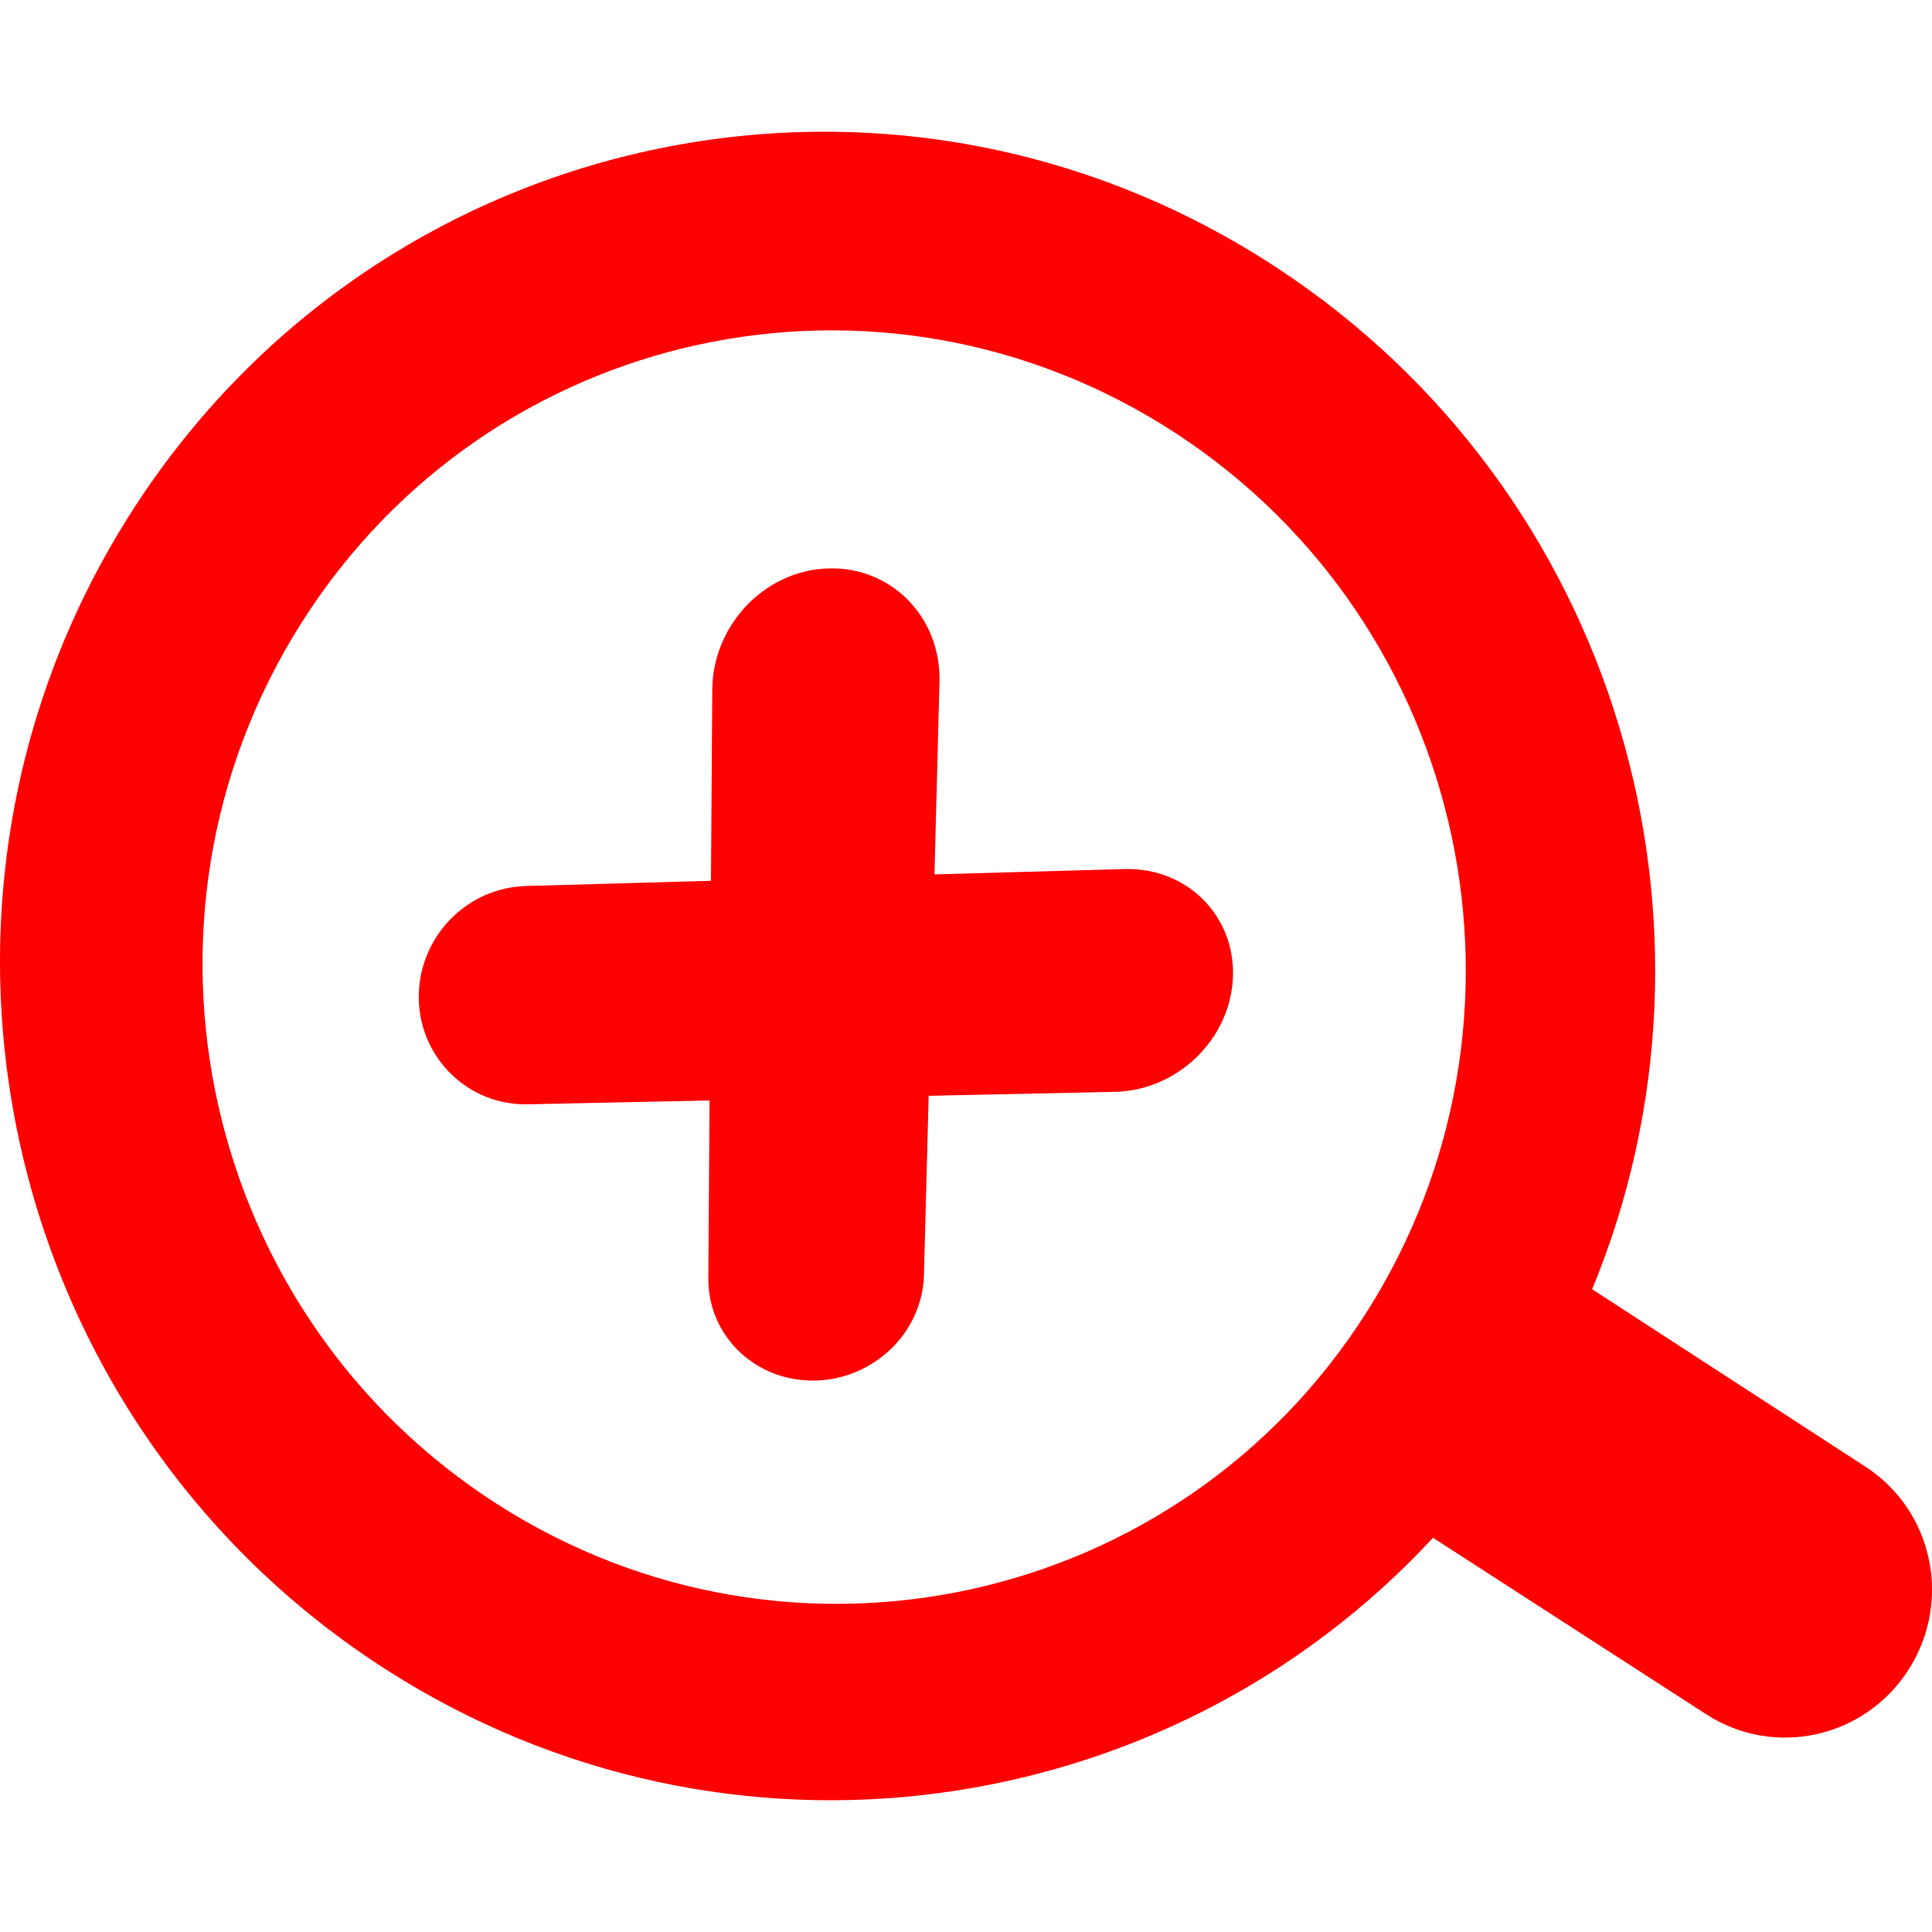
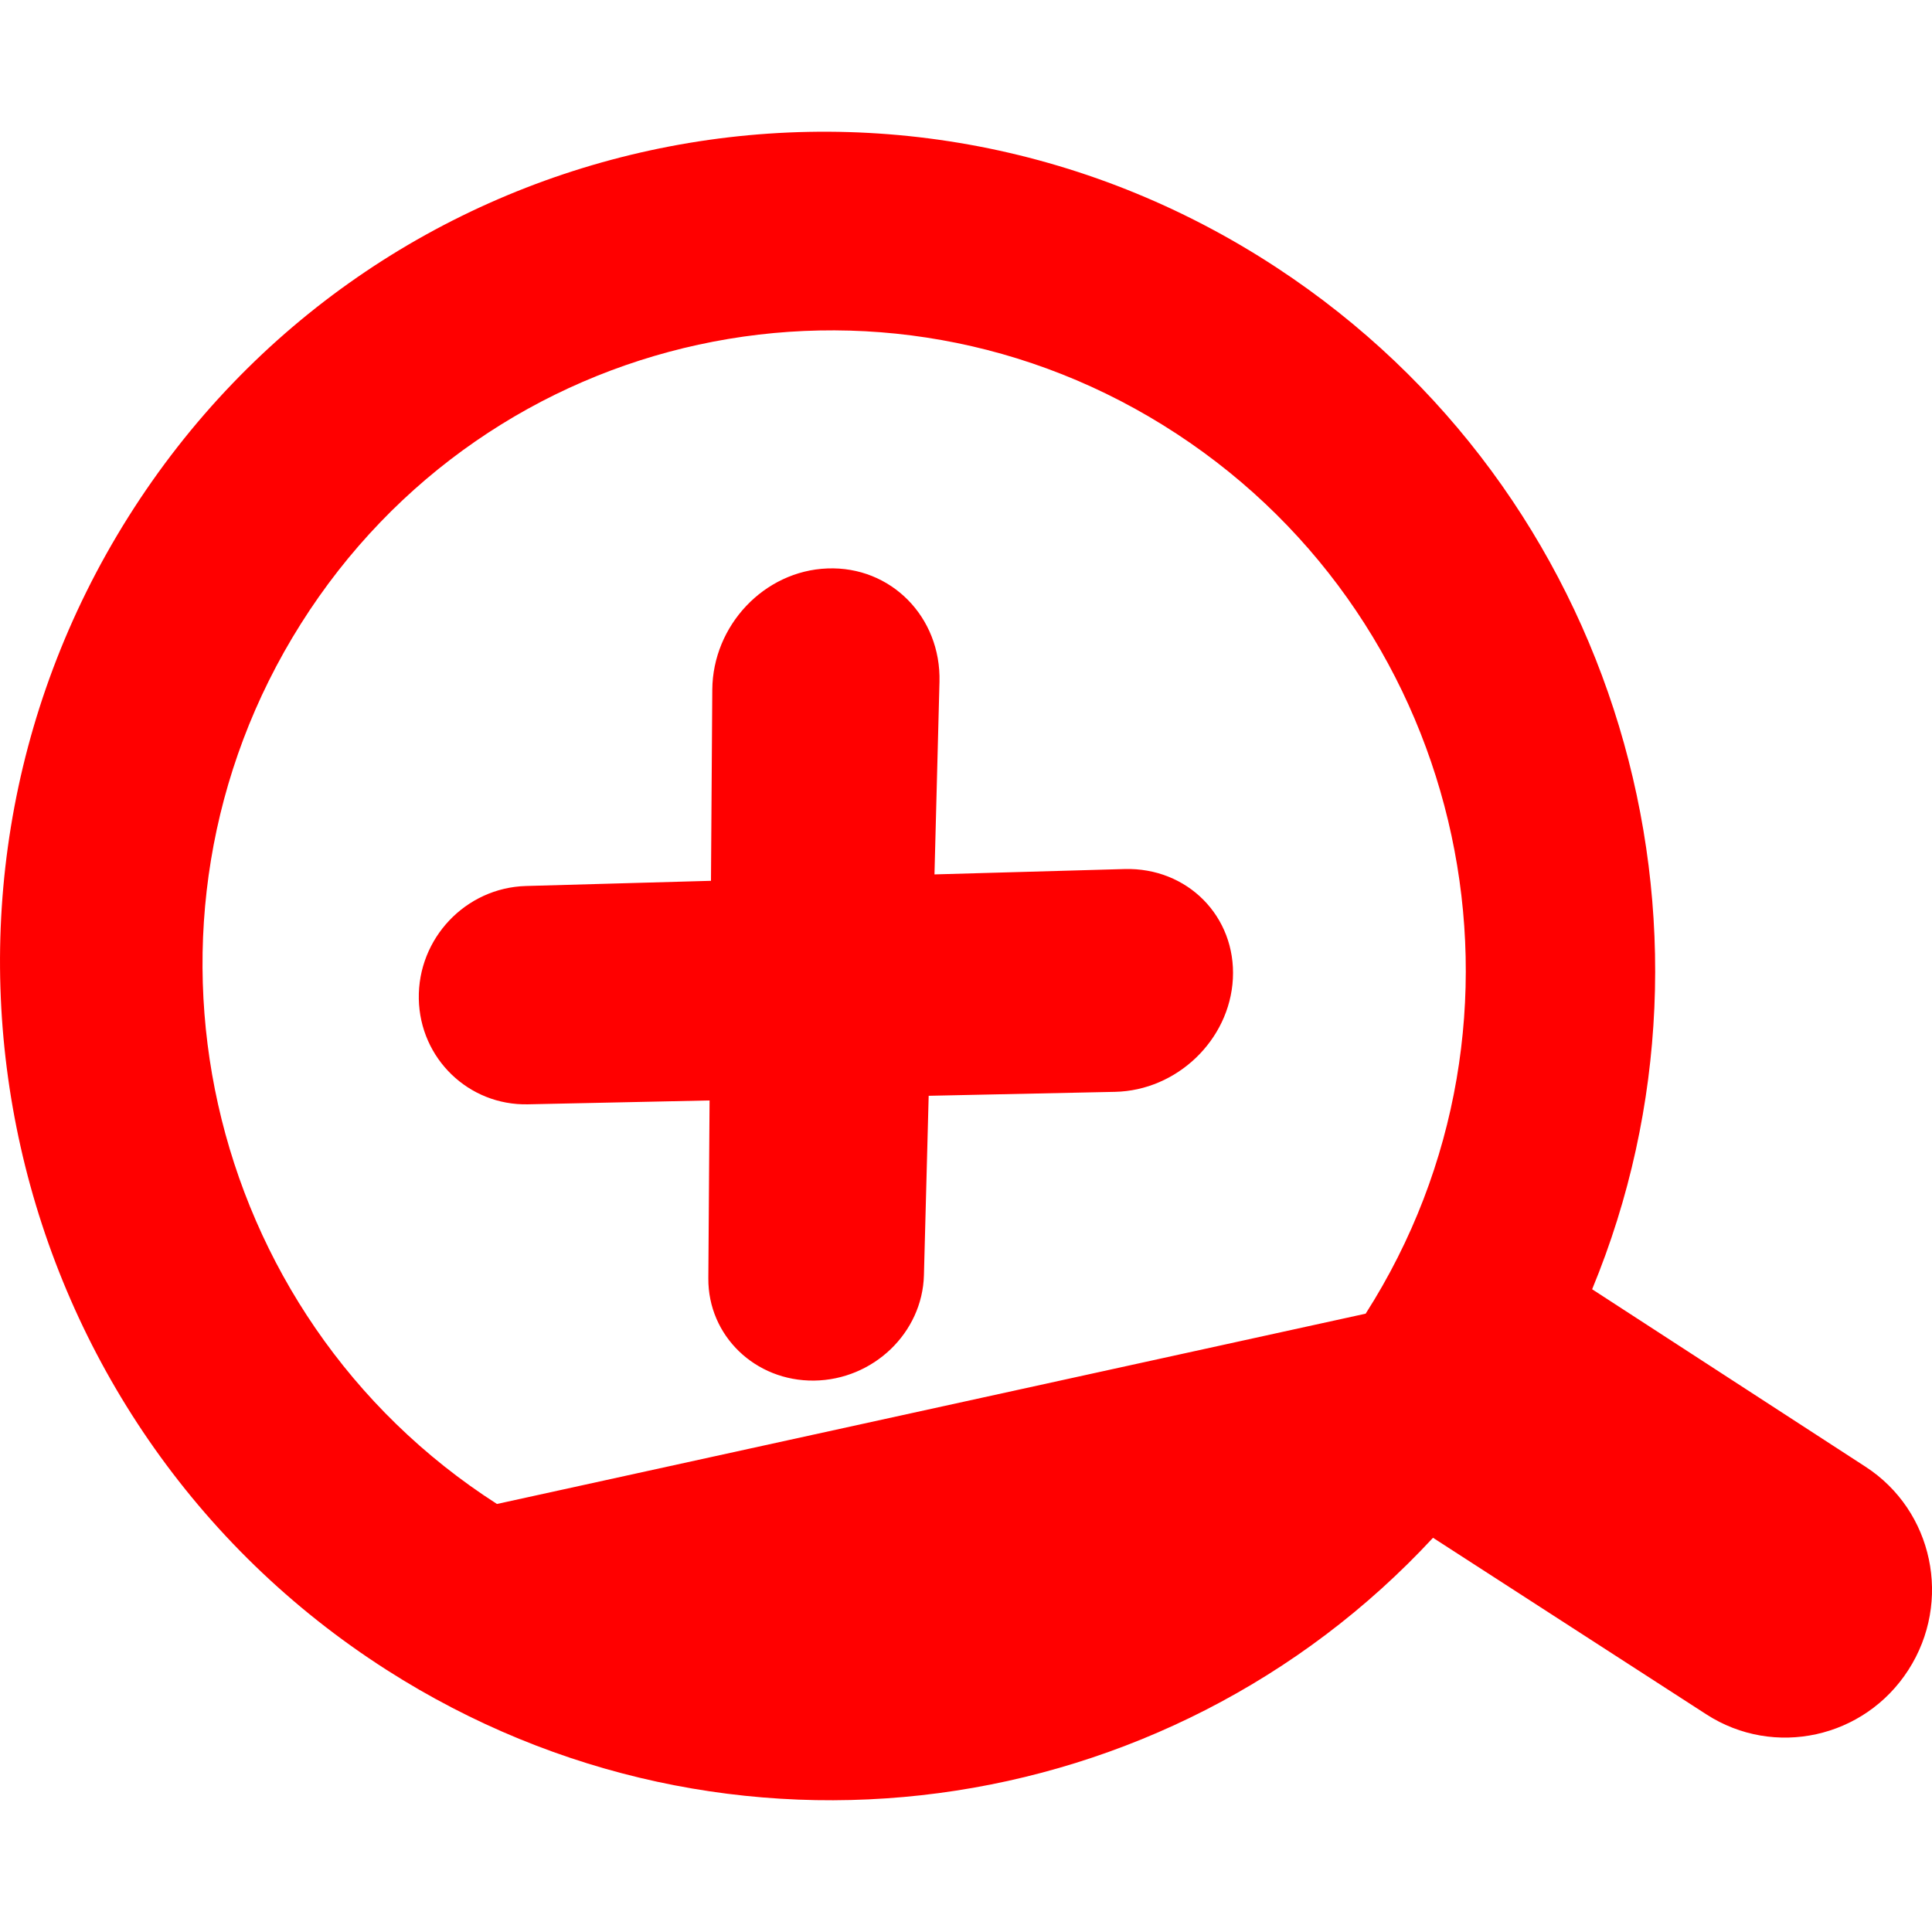
<svg xmlns="http://www.w3.org/2000/svg" id="Untitled-Page%201" viewBox="0 0 22 22" style="background-color:#ffffff00" version="1.1" xml:space="preserve" x="0px" y="0px" width="22px" height="22px">
  <g id="Layer%201">
-     <path d="M 5.659 17.126 C 2.302 14.973 1.292 10.487 3.425 7.105 C 5.565 3.711 10.039 2.741 13.396 4.938 C 16.735 7.123 17.69 11.61 15.551 14.959 C 13.418 18.297 8.999 19.267 5.659 17.126 ZM 4.405 19.017 C 8.296 21.503 13.297 20.771 16.318 17.511 L 19.431 19.522 C 20.202 20.02 21.231 19.794 21.731 19.016 C 22.232 18.238 22.014 17.202 21.243 16.702 L 18.13 14.681 C 19.842 10.539 18.431 5.603 14.54 3.049 C 10.139 0.159 4.266 1.43 1.461 5.887 C -1.331 10.325 0.003 16.203 4.405 19.017 ZM 6.012 12.575 L 8.08 12.531 L 8.066 14.558 C 8.062 15.211 8.6 15.729 9.27 15.721 C 9.943 15.713 10.504 15.178 10.521 14.52 L 10.575 12.478 L 12.697 12.433 C 13.4 12.418 14.002 11.845 14.039 11.145 C 14.076 10.438 13.523 9.876 12.805 9.896 L 10.641 9.957 L 10.698 7.764 C 10.717 7.026 10.145 6.445 9.422 6.473 C 8.702 6.5 8.116 7.122 8.111 7.854 L 8.096 10.03 L 5.989 10.089 C 5.301 10.109 4.756 10.687 4.769 11.375 C 4.782 12.055 5.338 12.59 6.012 12.575 Z" fill="#ff0000" />
+     <path d="M 5.659 17.126 C 2.302 14.973 1.292 10.487 3.425 7.105 C 5.565 3.711 10.039 2.741 13.396 4.938 C 16.735 7.123 17.69 11.61 15.551 14.959 ZM 4.405 19.017 C 8.296 21.503 13.297 20.771 16.318 17.511 L 19.431 19.522 C 20.202 20.02 21.231 19.794 21.731 19.016 C 22.232 18.238 22.014 17.202 21.243 16.702 L 18.13 14.681 C 19.842 10.539 18.431 5.603 14.54 3.049 C 10.139 0.159 4.266 1.43 1.461 5.887 C -1.331 10.325 0.003 16.203 4.405 19.017 ZM 6.012 12.575 L 8.08 12.531 L 8.066 14.558 C 8.062 15.211 8.6 15.729 9.27 15.721 C 9.943 15.713 10.504 15.178 10.521 14.52 L 10.575 12.478 L 12.697 12.433 C 13.4 12.418 14.002 11.845 14.039 11.145 C 14.076 10.438 13.523 9.876 12.805 9.896 L 10.641 9.957 L 10.698 7.764 C 10.717 7.026 10.145 6.445 9.422 6.473 C 8.702 6.5 8.116 7.122 8.111 7.854 L 8.096 10.03 L 5.989 10.089 C 5.301 10.109 4.756 10.687 4.769 11.375 C 4.782 12.055 5.338 12.59 6.012 12.575 Z" fill="#ff0000" />
  </g>
</svg>